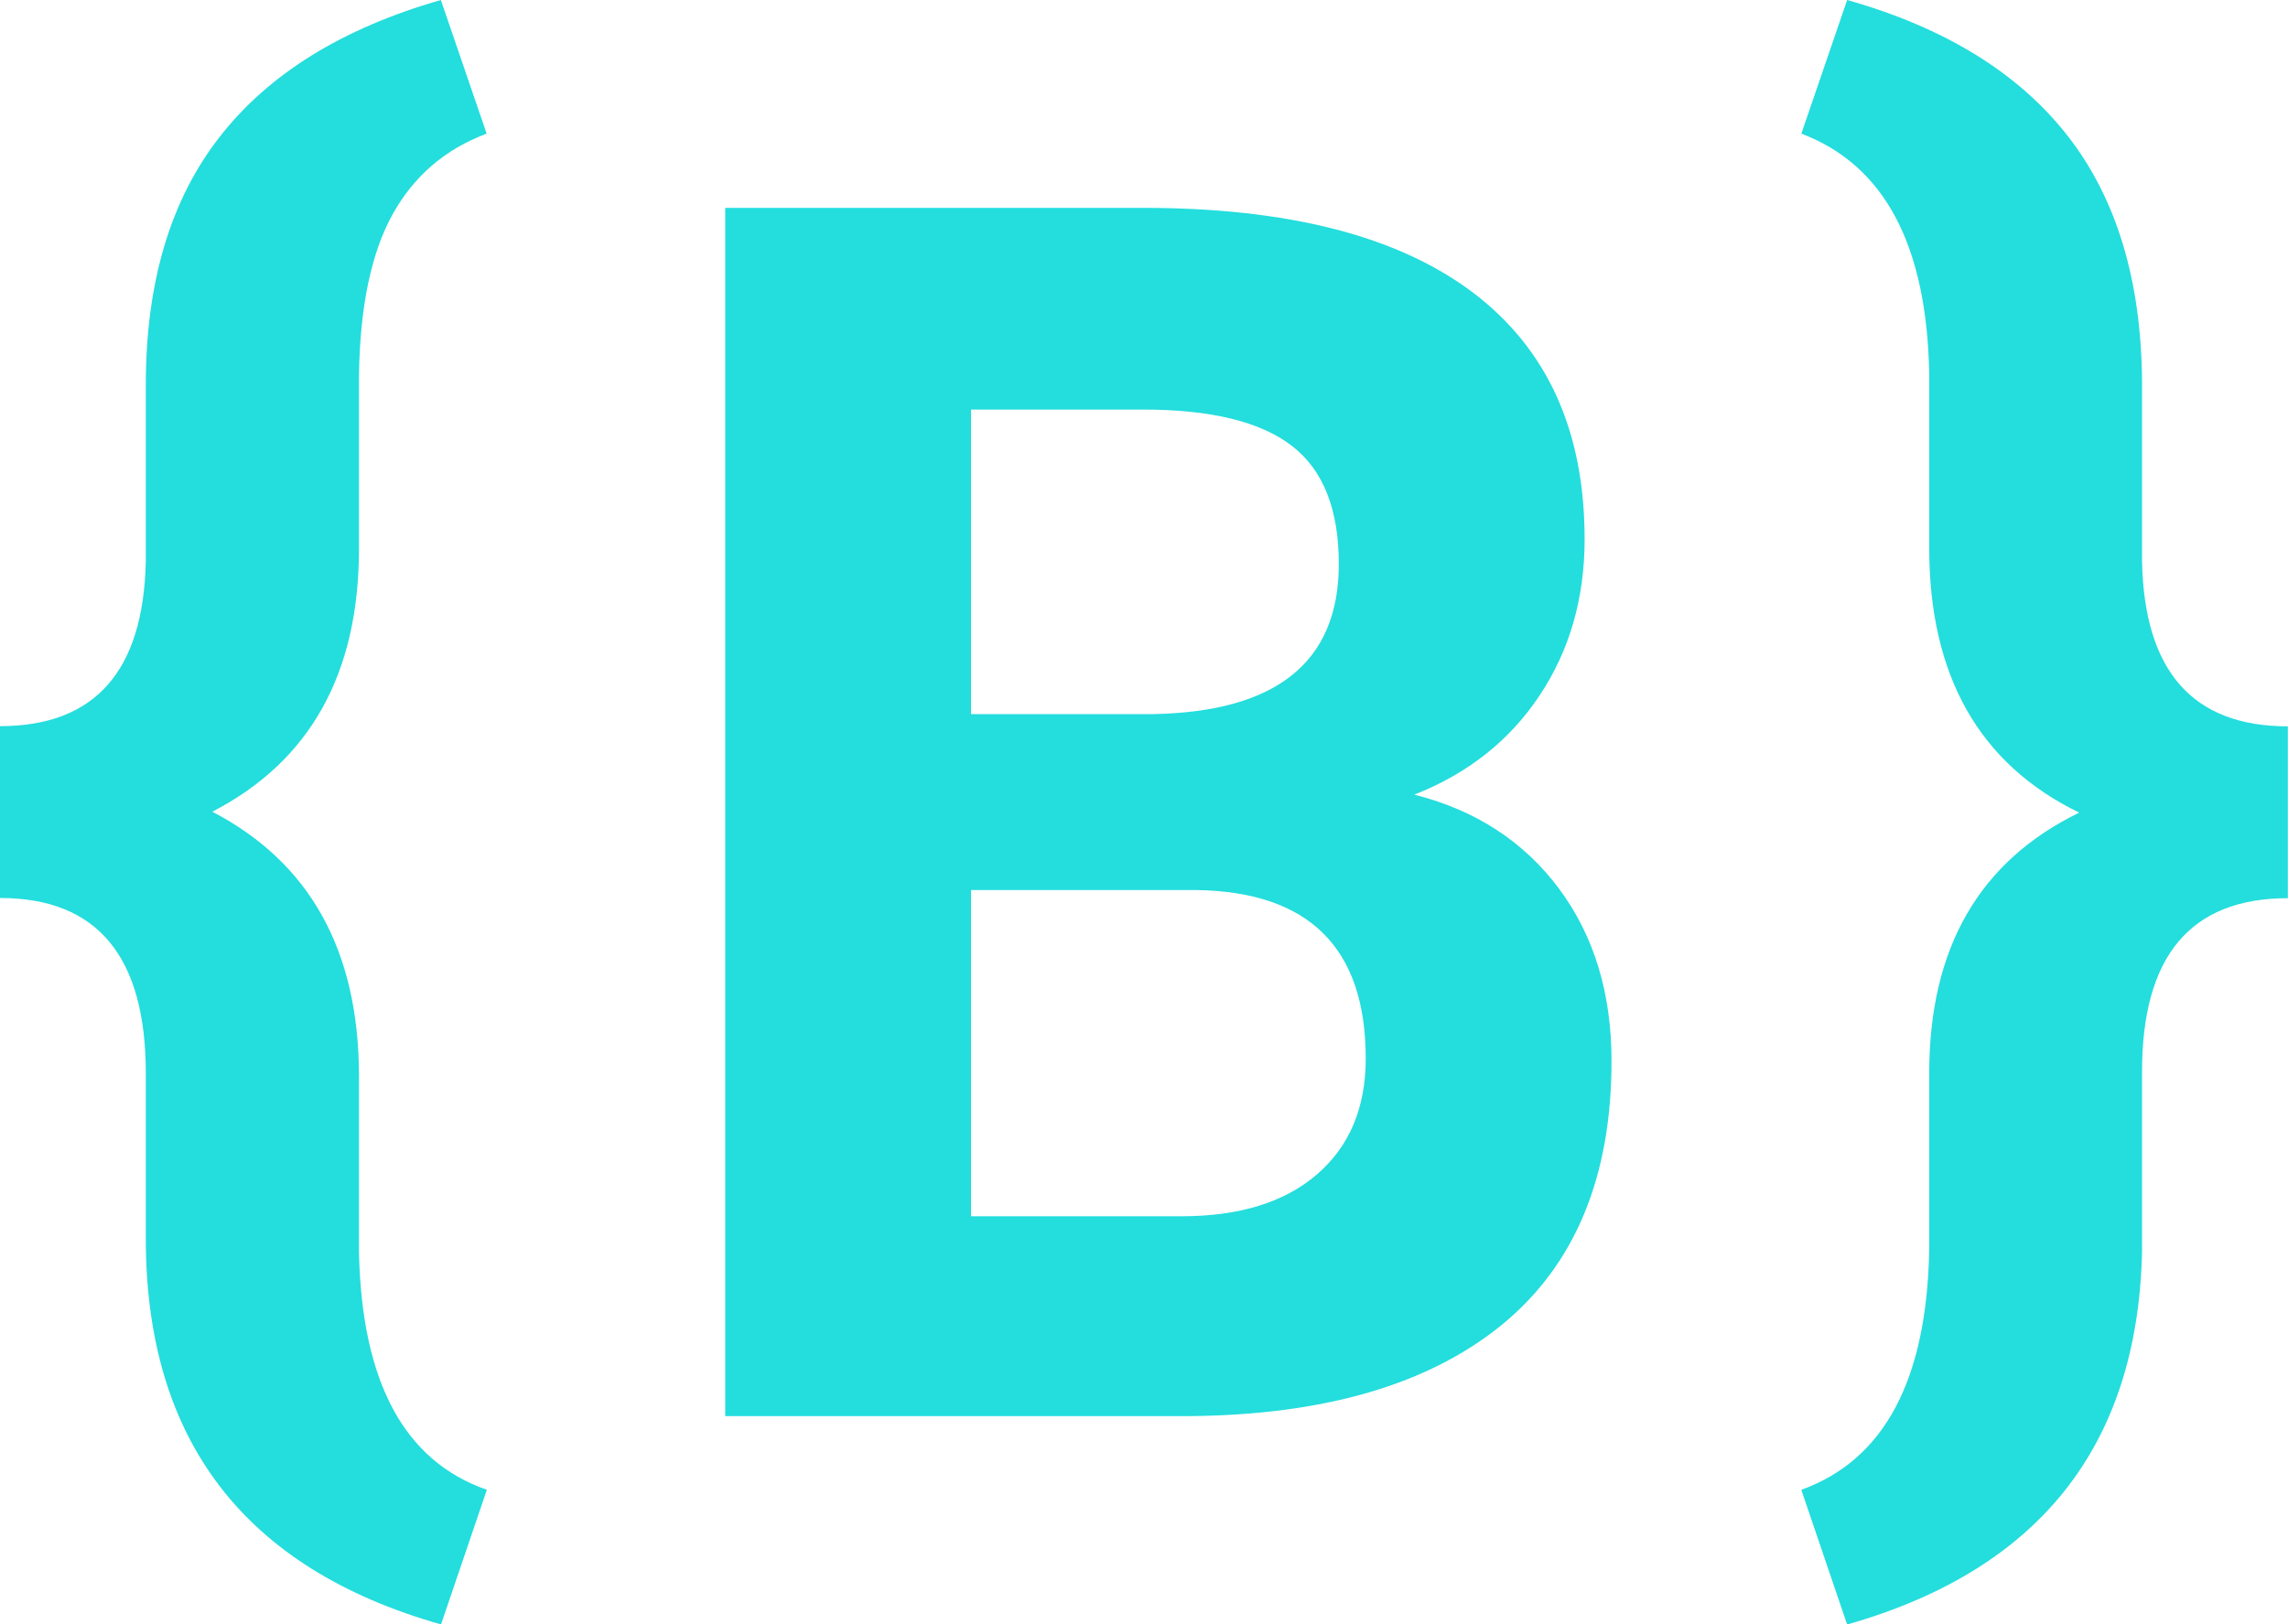
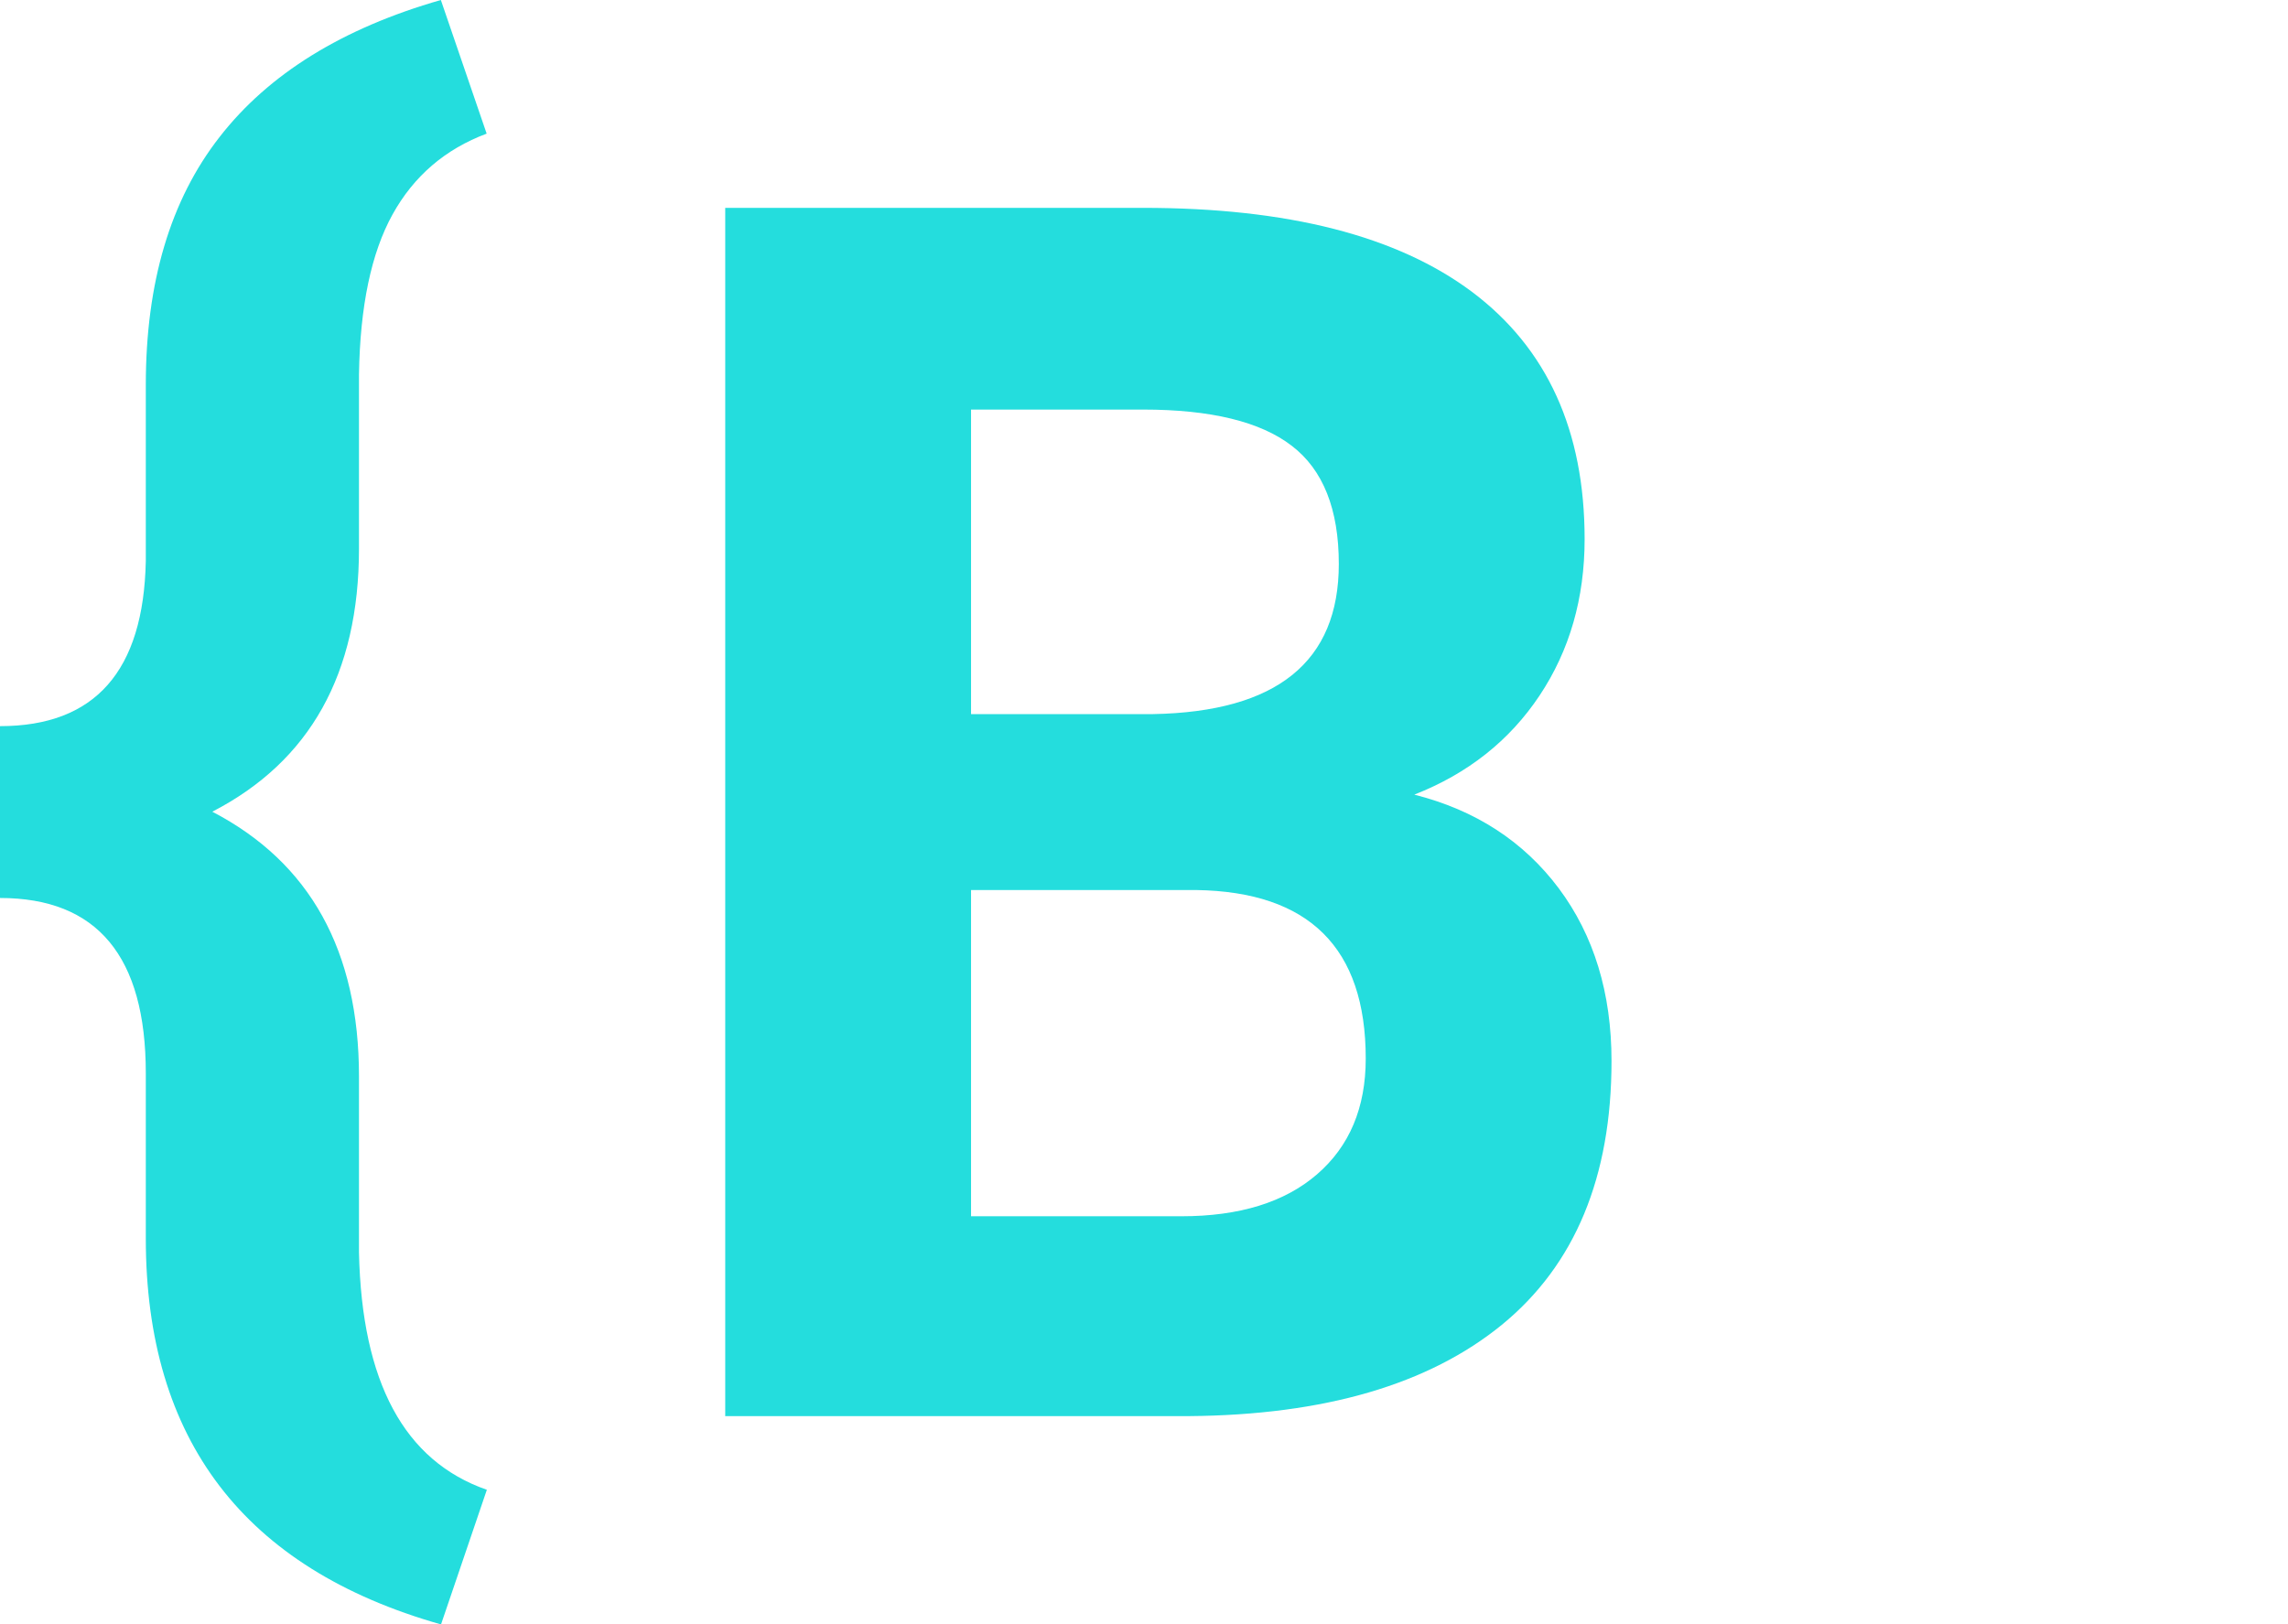
<svg xmlns="http://www.w3.org/2000/svg" width="69" height="49" viewBox="0 0 69 49" fill="none">
  <g clip-path="url(#clip0_752_3831)">
-     <path d="M21.871 42.725V6.27H34.47C38.834 6.27 42.142 7.115 44.402 8.812C46.655 10.508 47.788 12.988 47.788 16.263C47.788 18.048 47.335 19.621 46.429 20.982C45.523 22.342 44.264 23.339 42.651 23.971C44.495 24.436 45.948 25.382 47.009 26.798C48.069 28.22 48.599 29.956 48.599 32.004C48.599 35.509 47.495 38.162 45.291 39.965C43.081 41.767 39.939 42.685 35.857 42.719H21.877L21.871 42.725ZM29.284 21.542H34.769C38.508 21.474 40.375 19.963 40.375 17.013C40.375 15.361 39.9 14.169 38.955 13.447C38.011 12.719 36.514 12.355 34.47 12.355H29.284V21.542ZM29.284 26.849V36.69H35.63C37.376 36.69 38.74 36.27 39.718 35.425C40.695 34.58 41.187 33.421 41.187 31.932C41.187 28.595 39.48 26.899 36.072 26.849H29.278H29.284Z" fill="#24DDDD" />
+     <path d="M21.871 42.725V6.27H34.47C38.834 6.27 42.142 7.115 44.402 8.812C46.655 10.508 47.788 12.988 47.788 16.263C47.788 18.048 47.335 19.621 46.429 20.982C45.523 22.342 44.264 23.339 42.651 23.971C44.495 24.436 45.948 25.382 47.009 26.798C48.069 28.22 48.599 29.956 48.599 32.004C48.599 35.509 47.495 38.162 45.291 39.965C43.081 41.767 39.939 42.685 35.857 42.719H21.877L21.871 42.725M29.284 21.542H34.769C38.508 21.474 40.375 19.963 40.375 17.013C40.375 15.361 39.9 14.169 38.955 13.447C38.011 12.719 36.514 12.355 34.47 12.355H29.284V21.542ZM29.284 26.849V36.69H35.63C37.376 36.69 38.74 36.27 39.718 35.425C40.695 34.58 41.187 33.421 41.187 31.932C41.187 28.595 39.48 26.899 36.072 26.849H29.278H29.284Z" fill="#24DDDD" />
    <path d="M13.29 49C7.363 47.315 4.397 43.435 4.397 37.356V32.374C4.397 28.852 2.933 27.089 0 27.089V21.905C2.867 21.905 4.33 20.243 4.397 16.923V11.616C4.397 8.526 5.137 6.035 6.623 4.131C8.103 2.228 10.329 0.851 13.295 0L14.676 4.031C13.422 4.501 12.478 5.313 11.837 6.471C11.196 7.63 10.859 9.237 10.826 11.291V16.548C10.826 20.321 9.351 22.963 6.402 24.486C9.351 26.02 10.826 28.685 10.826 32.474V37.781C10.909 41.689 12.19 44.074 14.682 44.941L13.301 49H13.29Z" fill="#24DDDD" />
-     <path d="M54.324 44.941C56.826 44.04 58.113 41.622 58.18 37.681V32.374C58.18 28.601 59.688 25.981 62.703 24.514C59.688 23.047 58.18 20.383 58.18 16.526V11.291C58.113 7.401 56.832 4.982 54.324 4.031L55.705 0C58.655 0.834 60.87 2.2 62.35 4.092C63.83 5.984 64.581 8.47 64.598 11.543V16.929C64.664 20.248 66.128 21.911 68.995 21.911V27.095C66.062 27.095 64.598 28.841 64.598 32.329V37.765C64.465 43.609 61.499 47.354 55.705 49.006L54.324 44.947V44.941Z" fill="#24DDDD" />
  </g>
  <defs>
    <clipPath id="clip0_752_3831">
      <rect width="69" height="49" fill="white" />
    </clipPath>
  </defs>
</svg>